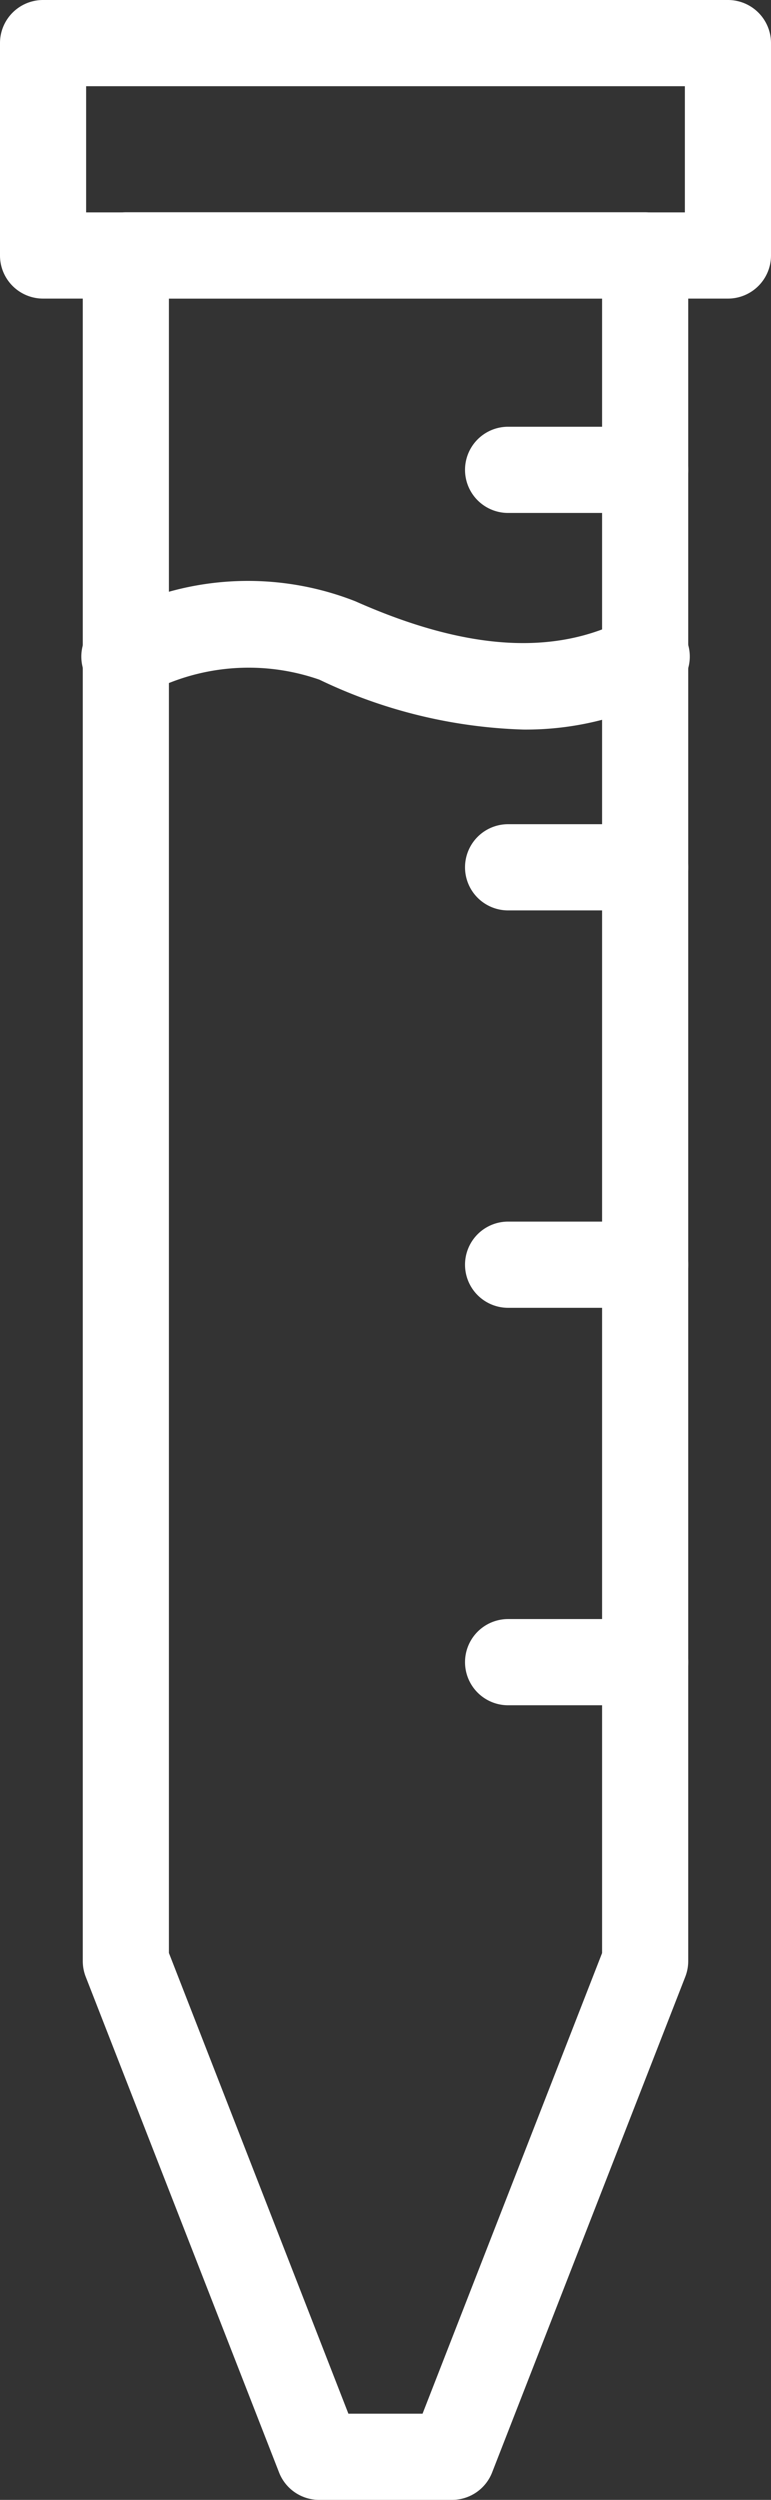
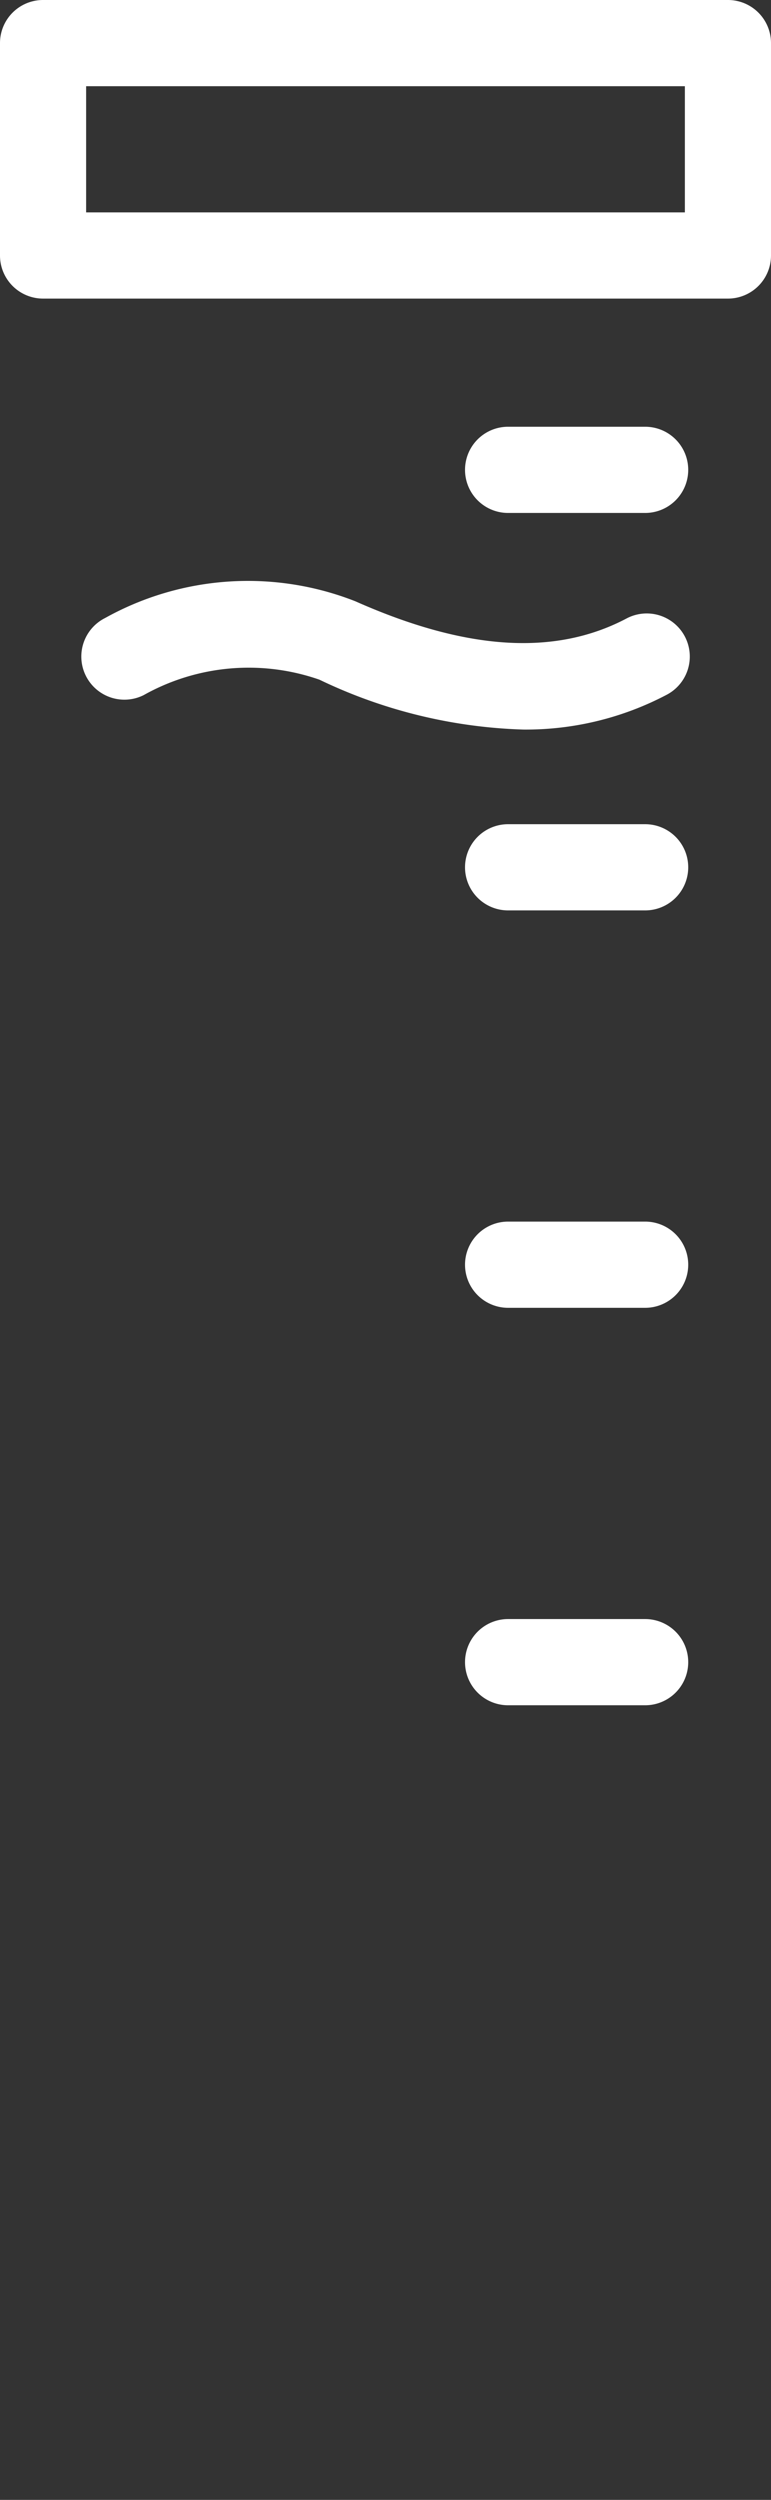
<svg xmlns="http://www.w3.org/2000/svg" width="16.83" height="54.52" viewBox="0 0 16.83 54.52">
  <rect x="0" y="0" width="16.83" height="54.52" fill="#333333" stroke="none" />
  <g id="test-tube" transform="translate(-184.382 -24)">
    <g id="Group_67644" data-name="Group 67644" transform="translate(186.189 28.632)">
-       <path id="Path_111246" data-name="Path 111246" d="M207.819,113.309h-2.9a.94.94,0,0,1-.876-.6L199.823,101.9a.941.941,0,0,1-.064-.342v-37.2a.94.94,0,0,1,.94-.94h11.336a.94.94,0,0,1,.94.94v37.2a.941.941,0,0,1-.064.342l-4.216,10.809A.94.94,0,0,1,207.819,113.309Zm-2.262-1.88h1.619l3.919-10.046V65.3h-9.456v36.081Z" transform="translate(-199.759 -63.421)" fill="#fff" />
-     </g>
+       </g>
    <g id="Group_67645" data-name="Group 67645" transform="translate(184.382 24)">
      <path id="Path_111247" data-name="Path 111247" d="M200.272,30.512h-14.95a.94.94,0,0,1-.94-.94V24.94a.94.94,0,0,1,.94-.94h14.95a.94.94,0,0,1,.94.94v4.632A.94.94,0,0,1,200.272,30.512Zm-14.01-1.88h13.07V25.88h-13.07Z" transform="translate(-184.382 -24)" fill="#fff" />
    </g>
    <g id="Group_67646" data-name="Group 67646" transform="translate(194.533 33.307)">
      <path id="Path_111248" data-name="Path 111248" d="M274.705,105.093h-2.992a.94.94,0,1,1,0-1.88h2.992a.94.94,0,0,1,0,1.88Z" transform="translate(-270.773 -103.213)" fill="#fff" />
    </g>
    <g id="Group_67647" data-name="Group 67647" transform="translate(194.533 41.975)">
      <path id="Path_111249" data-name="Path 111249" d="M274.705,178.859h-2.992a.94.94,0,1,1,0-1.88h2.992a.94.94,0,0,1,0,1.88Z" transform="translate(-270.773 -176.979)" fill="#fff" />
    </g>
    <g id="Group_67648" data-name="Group 67648" transform="translate(194.533 50.642)">
      <path id="Path_111250" data-name="Path 111250" d="M274.705,252.626h-2.992a.94.94,0,1,1,0-1.88h2.992a.94.94,0,0,1,0,1.88Z" transform="translate(-270.773 -250.746)" fill="#fff" />
    </g>
    <g id="Group_67649" data-name="Group 67649" transform="translate(194.533 59.31)">
      <path id="Path_111251" data-name="Path 111251" d="M274.705,326.393h-2.992a.94.94,0,1,1,0-1.88h2.992a.94.94,0,0,1,0,1.88Z" transform="translate(-270.773 -324.513)" fill="#fff" />
    </g>
    <g id="Group_67650" data-name="Group 67650" transform="translate(186.156 36.645)">
      <path id="Path_111252" data-name="Path 111252" d="M209.132,134.886a11.025,11.025,0,0,1-4.44-1.081l-.012-.006a4.687,4.687,0,0,0-3.839.336.94.94,0,1,1-.841-1.682,6.412,6.412,0,0,1,5.461-.365c2.421,1.075,4.359,1.2,5.923.374a.94.94,0,1,1,.876,1.664A6.6,6.6,0,0,1,209.132,134.886Z" transform="translate(-199.479 -131.62)" fill="#fff" />
    </g>
  </g>
</svg>